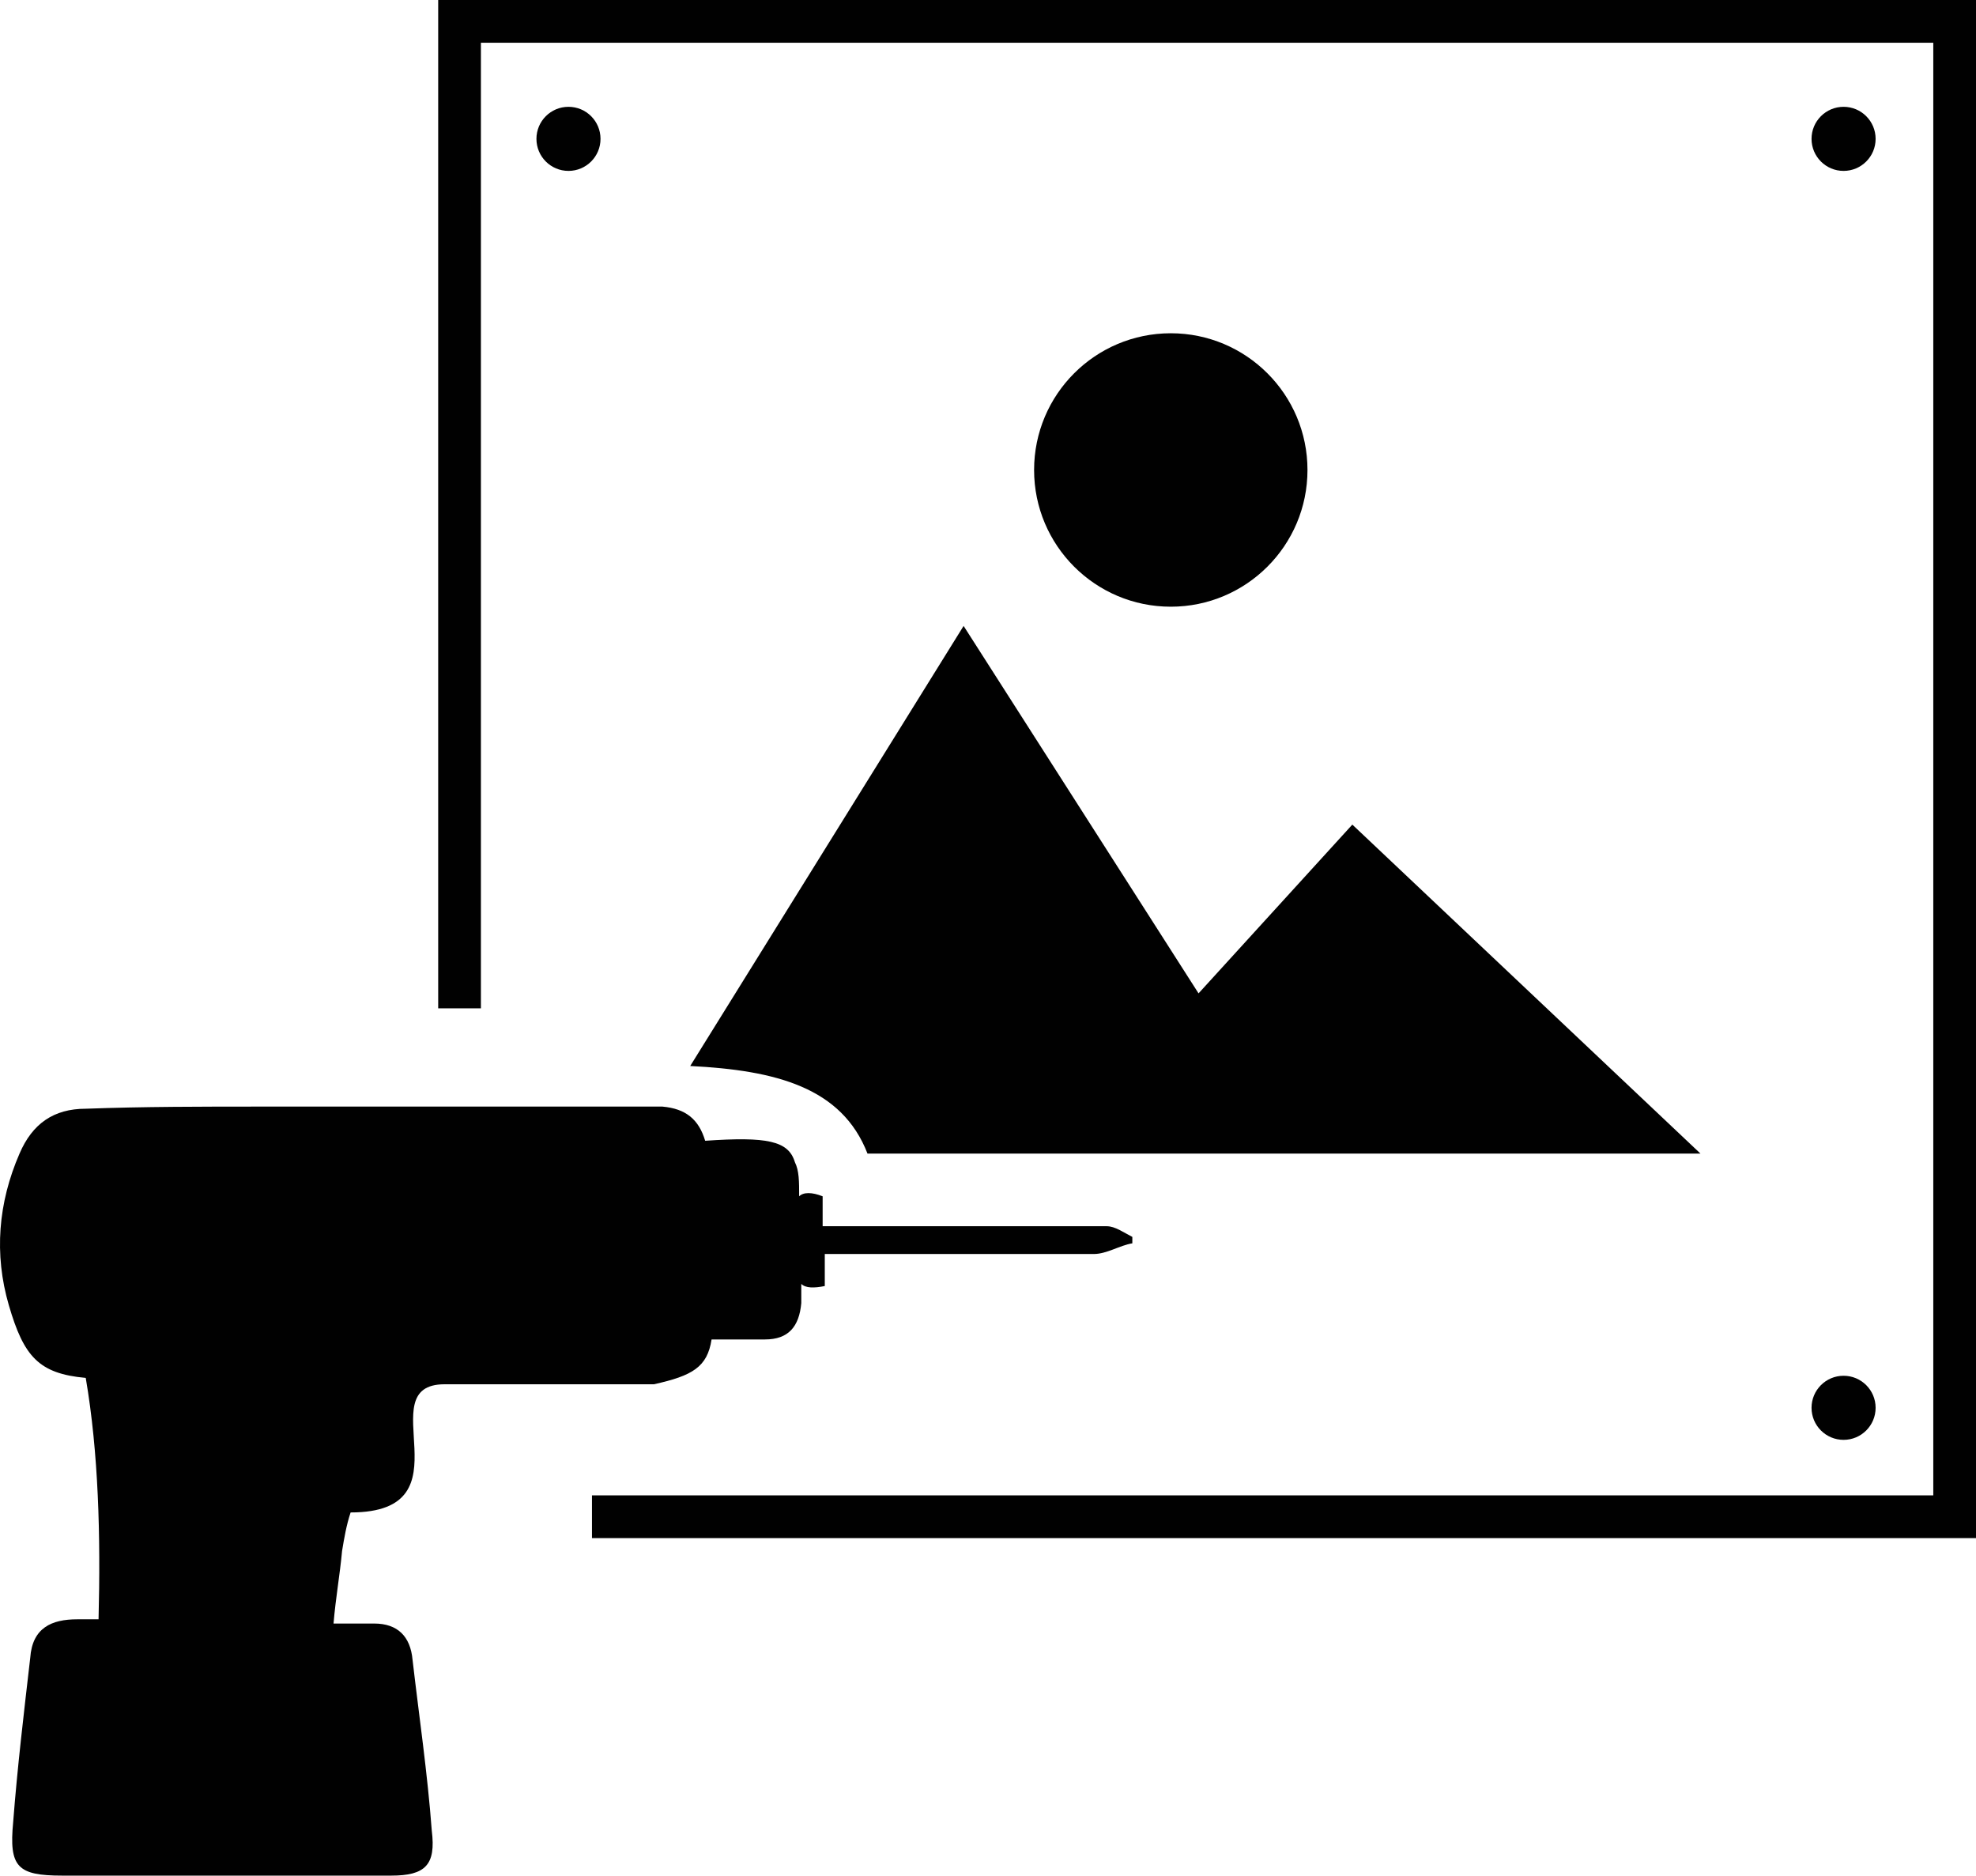
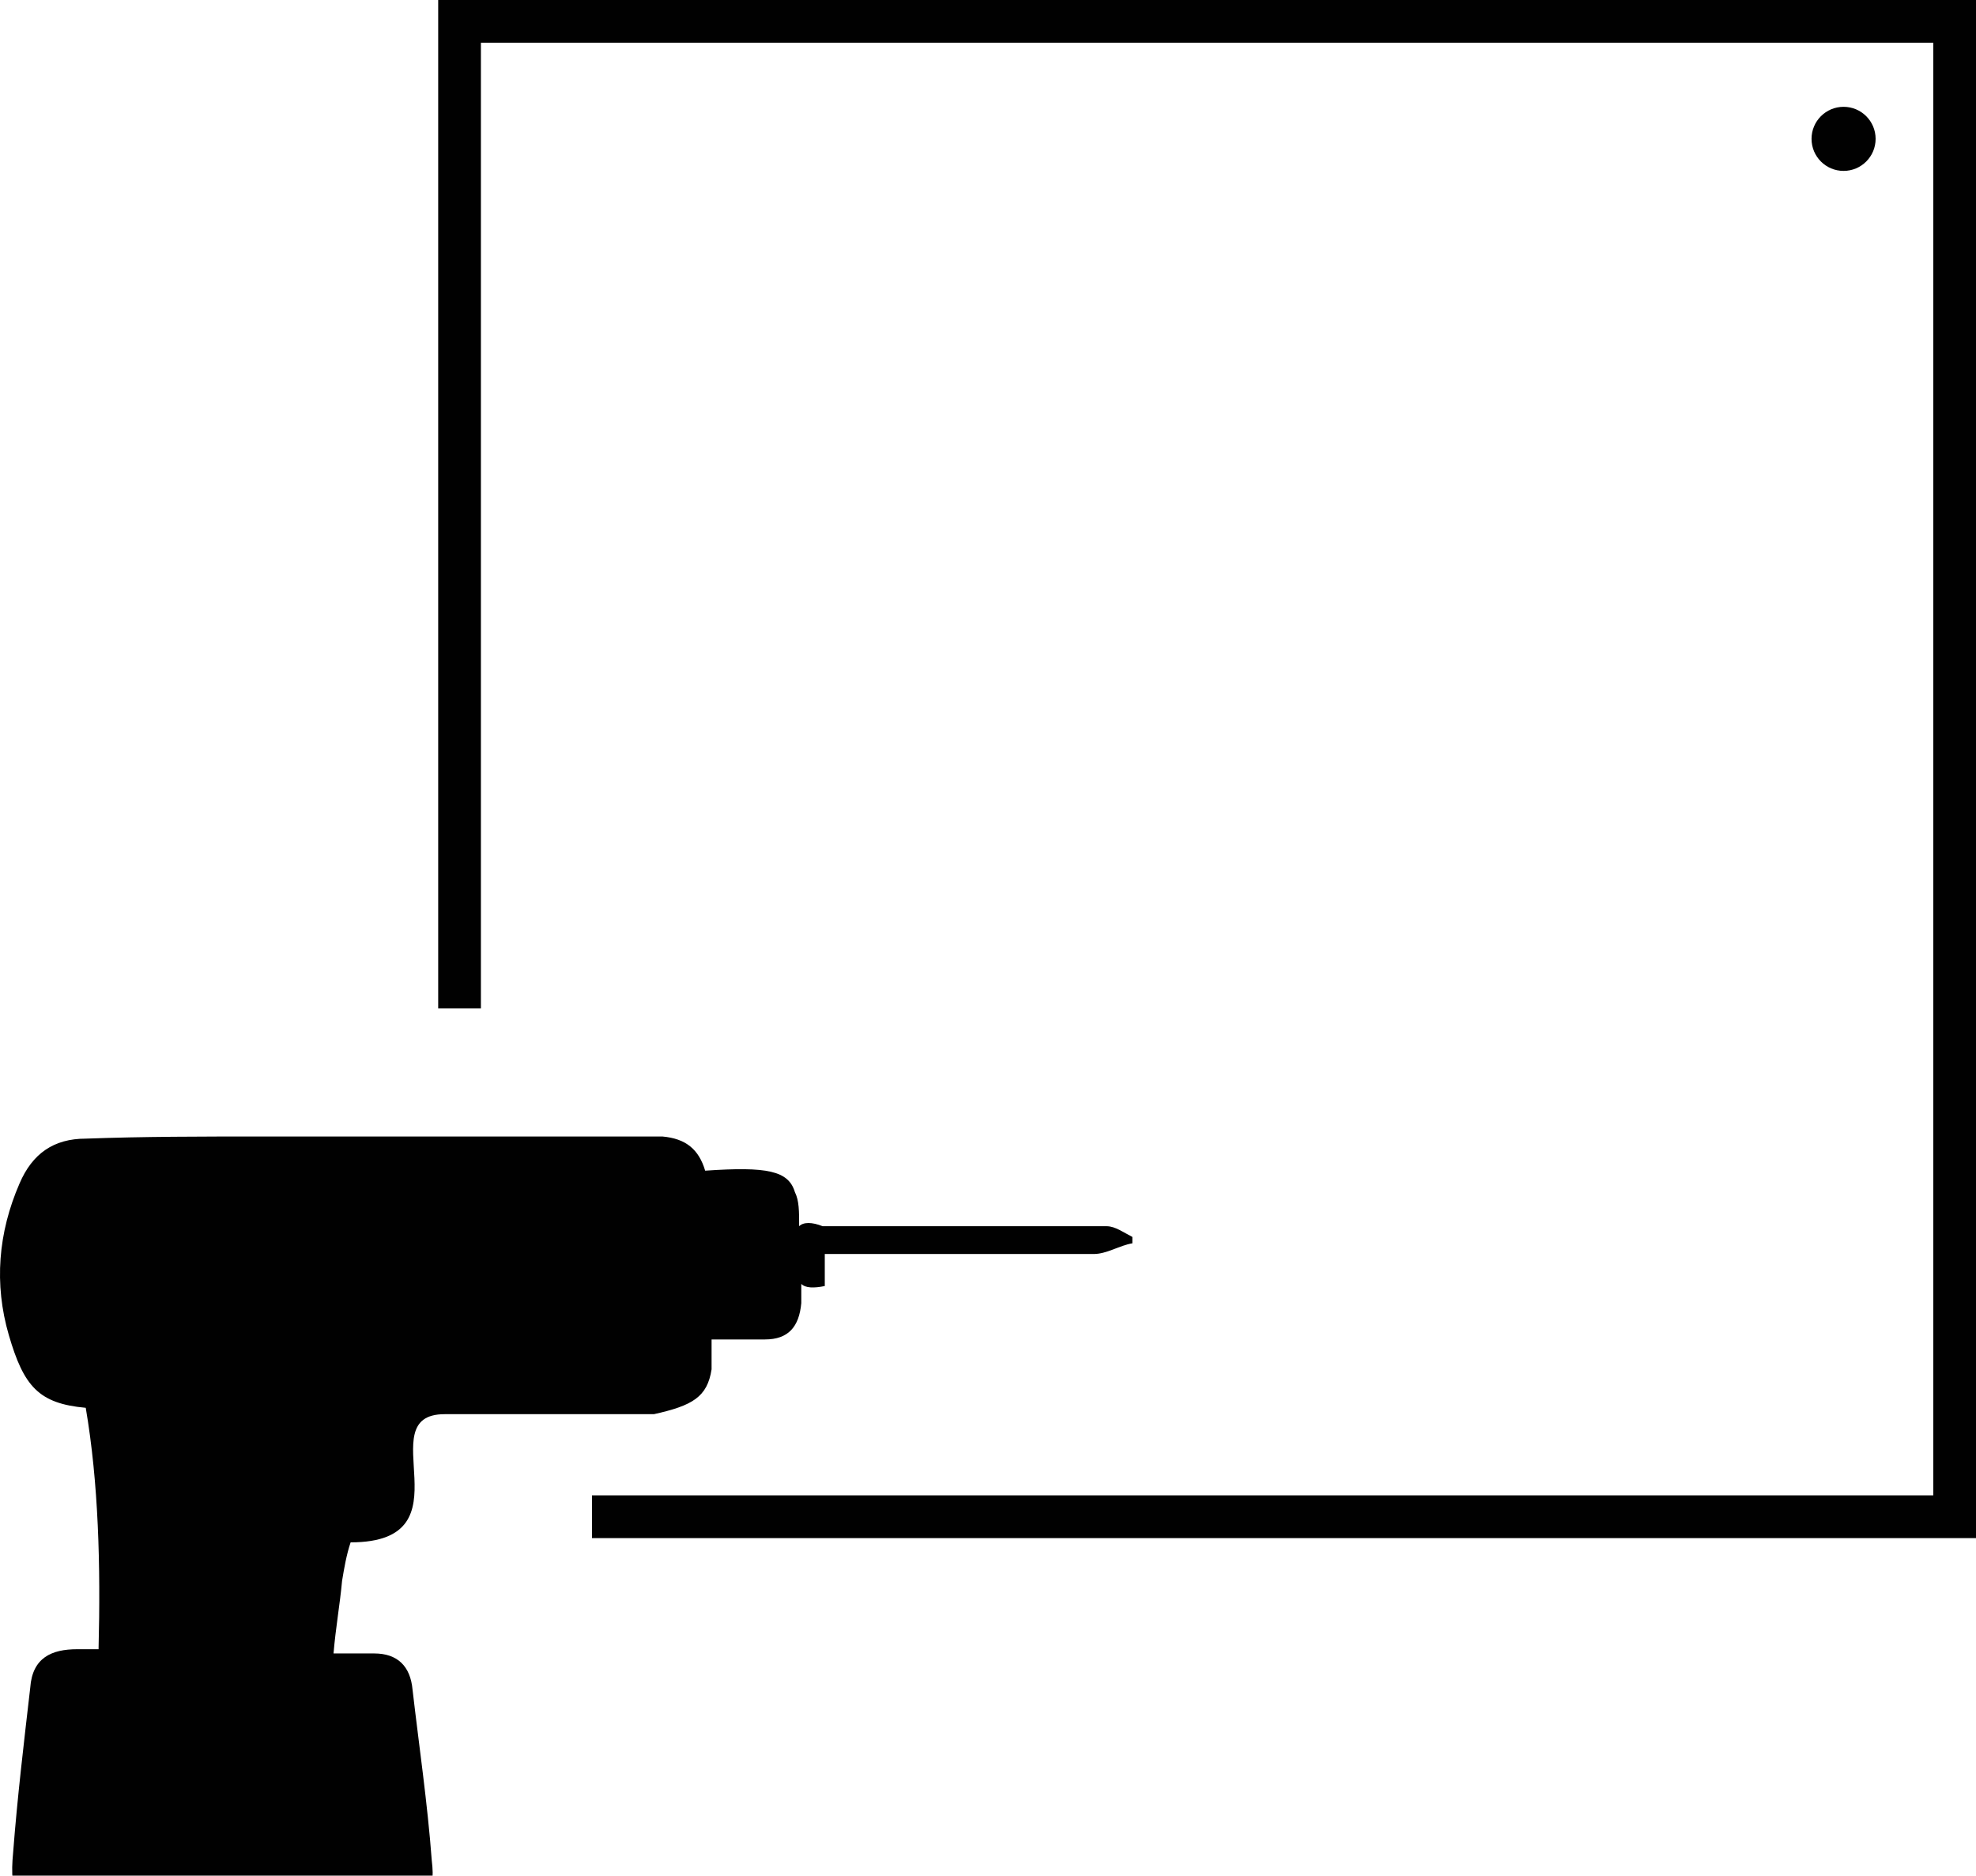
<svg xmlns="http://www.w3.org/2000/svg" id="Calque_2" viewBox="0 0 518.09 491.68">
  <defs>
    <style>.cls-1{fill:#010101;}</style>
  </defs>
  <g id="Calque_1-2">
-     <path class="cls-1" d="M180.97,279.44c22.4,1.12,39.76,5.6,46.48,22.96h218.4l-91.28-86.24-40.32,44.24-61.6-96.32-71.68,115.36Z" />
-     <path class="cls-1" d="M342.81,123.2c0,19.79-16.05,35.84-35.84,35.84s-35.84-16.05-35.84-35.84,16.05-35.84,35.84-35.84,35.84,16.05,35.84,35.84" />
    <path class="cls-1" d="M114.89,0V264.32h11.2V11.2H506.89V392H155.21v11.2h362.88V0H114.89Z" />
    <path class="cls-1" d="M491.77,36.4c0,4.64-3.76,8.4-8.4,8.4s-8.4-3.76-8.4-8.4,3.76-8.4,8.4-8.4,8.4,3.76,8.4,8.4" />
-     <path class="cls-1" d="M491.77,369.04c0,4.64-3.76,8.4-8.4,8.4s-8.4-3.76-8.4-8.4,3.76-8.4,8.4-8.4,8.4,3.76,8.4,8.4" />
-     <path class="cls-1" d="M157.45,36.4c0,4.64-3.76,8.4-8.4,8.4s-8.4-3.76-8.4-8.4,3.76-8.4,8.4-8.4,8.4,3.76,8.4,8.4" />
-     <path class="cls-1" d="M186.57,351.12h14c6.16,0,8.96-3.36,9.52-9.52v-5.04c1.12,1.12,3.36,1.12,6.16,.56v-8.4h70.56c3.36,0,6.72-2.24,10.08-2.8v-1.68c-2.24-1.12-4.48-2.8-6.72-2.8h-74.48v-7.84c-2.8-1.12-5.04-1.12-6.16,0,0-3.92,0-6.72-1.12-8.96-1.68-5.6-7.28-6.72-23.52-5.6-1.68-5.6-5.04-8.4-11.2-8.96-1.68,0-3.91,0-6.16,0H68.4c-15.12,0-30.8,0-45.92,.56-8.4,0-14,3.92-17.36,11.76-5.6,12.88-6.72,26.32-2.8,39.76,3.92,13.44,7.84,17.92,20.16,19.04,3.36,19.6,3.92,41.44,3.36,63.28h-5.59c-6.72,0-11.76,2.23-12.32,10.07-1.68,14.56-3.36,28.56-4.48,43.12-1.12,11.76,1.12,14,12.88,14H102.57c8.96,0,11.76-2.8,10.64-11.76-1.12-15.12-3.36-30.24-5.04-44.8-.56-6.16-3.92-9.52-10.08-9.52h-10.64c.56-6.72,1.68-12.88,2.24-19.04,.56-3.36,1.12-6.72,2.24-10.08,31.92,0,4.48-33.6,24.64-33.6h54.88c10.08-2.24,14-4.48,15.12-11.76h0Z" />
+     <path class="cls-1" d="M186.57,351.12h14c6.16,0,8.96-3.36,9.52-9.52v-5.04c1.12,1.12,3.36,1.12,6.16,.56v-8.4h70.56c3.36,0,6.72-2.24,10.08-2.8v-1.68c-2.24-1.12-4.48-2.8-6.72-2.8h-74.48c-2.8-1.12-5.04-1.12-6.16,0,0-3.92,0-6.72-1.12-8.96-1.68-5.6-7.28-6.72-23.52-5.6-1.68-5.6-5.04-8.4-11.2-8.96-1.68,0-3.91,0-6.16,0H68.4c-15.12,0-30.8,0-45.92,.56-8.4,0-14,3.92-17.36,11.76-5.6,12.88-6.72,26.32-2.8,39.76,3.92,13.44,7.84,17.92,20.16,19.04,3.36,19.6,3.92,41.44,3.36,63.28h-5.59c-6.72,0-11.76,2.23-12.32,10.07-1.68,14.56-3.36,28.56-4.48,43.12-1.12,11.76,1.12,14,12.88,14H102.57c8.96,0,11.76-2.8,10.64-11.76-1.12-15.12-3.36-30.24-5.04-44.8-.56-6.16-3.92-9.52-10.08-9.52h-10.64c.56-6.72,1.68-12.88,2.24-19.04,.56-3.36,1.12-6.72,2.24-10.08,31.92,0,4.48-33.6,24.64-33.6h54.88c10.08-2.24,14-4.48,15.12-11.76h0Z" />
  </g>
</svg>